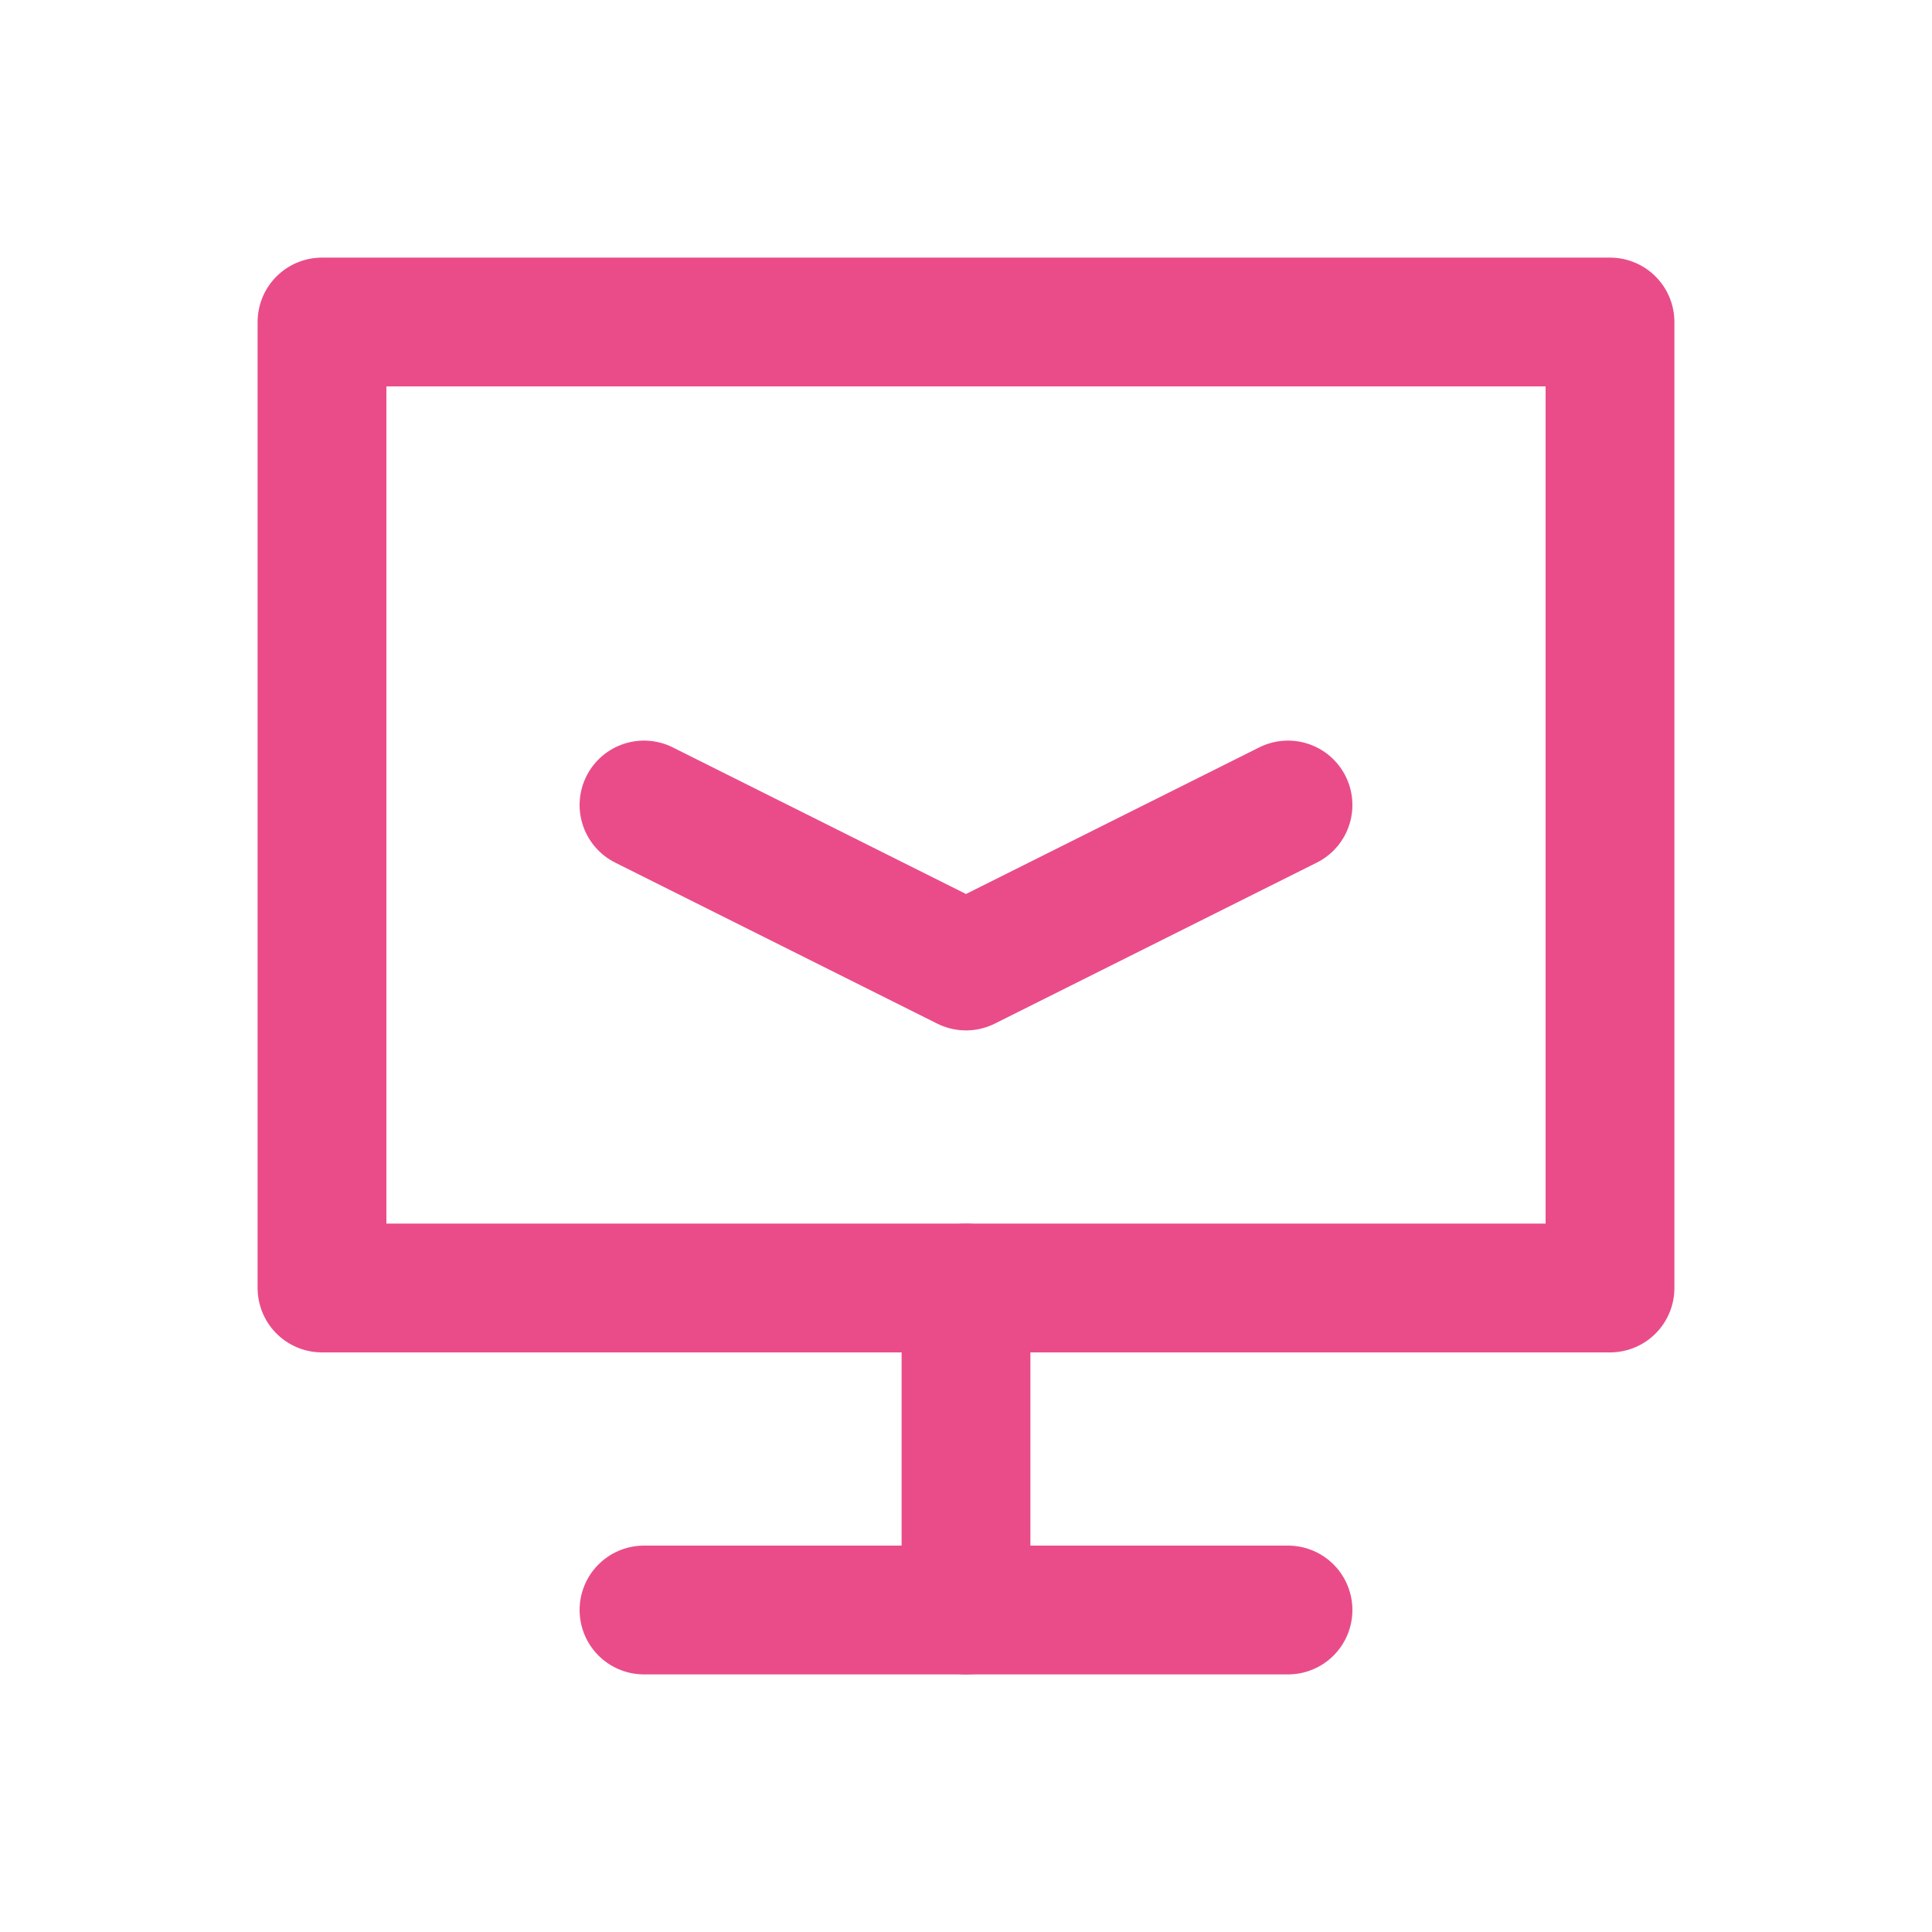
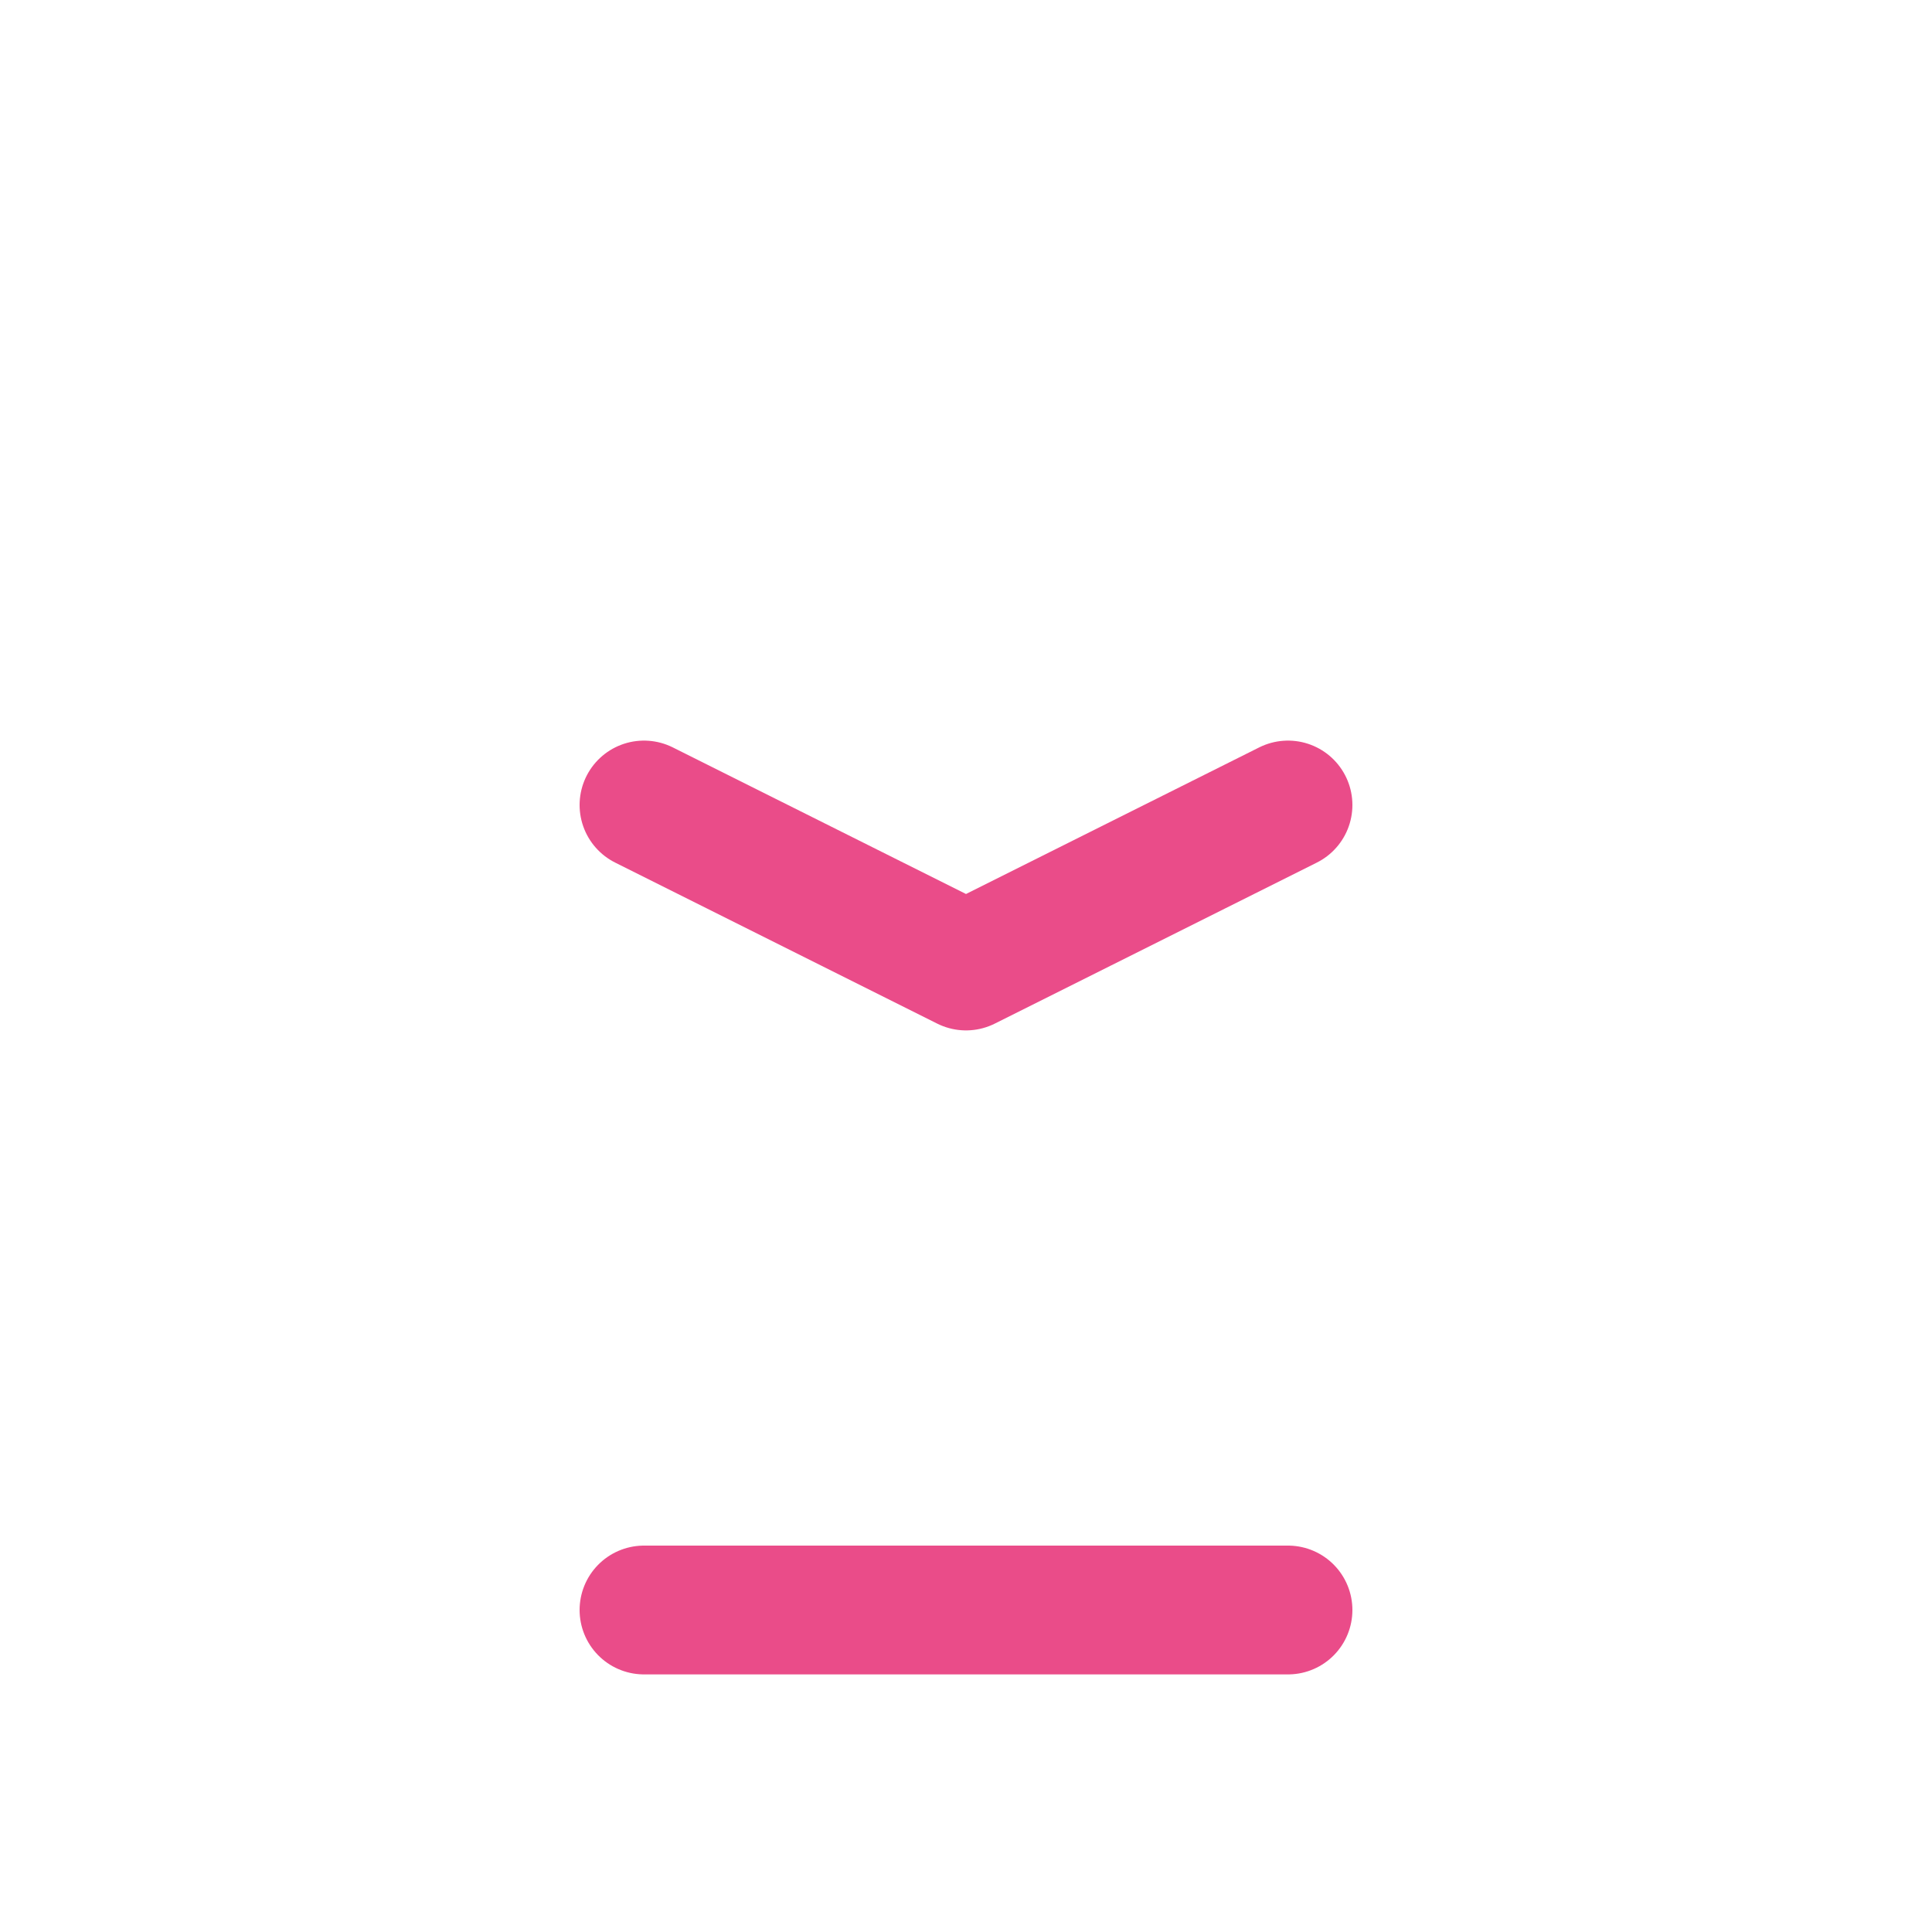
<svg xmlns="http://www.w3.org/2000/svg" width="30" height="30" viewBox="0 0 30 30" fill="none">
-   <path d="M5 5H25V20H5V5Z" stroke="#EA4C89" stroke-width="2" stroke-linecap="round" stroke-linejoin="round" />
-   <path d="M15 20V25" stroke="#EA4C89" stroke-width="2" stroke-linecap="round" stroke-linejoin="round" />
  <path d="M10 25H20" stroke="#EA4C89" stroke-width="2" stroke-linecap="round" stroke-linejoin="round" />
  <path d="M10 12.5L15 15L20 12.5" stroke="#EA4C89" stroke-width="2" stroke-linecap="round" stroke-linejoin="round" />
</svg>